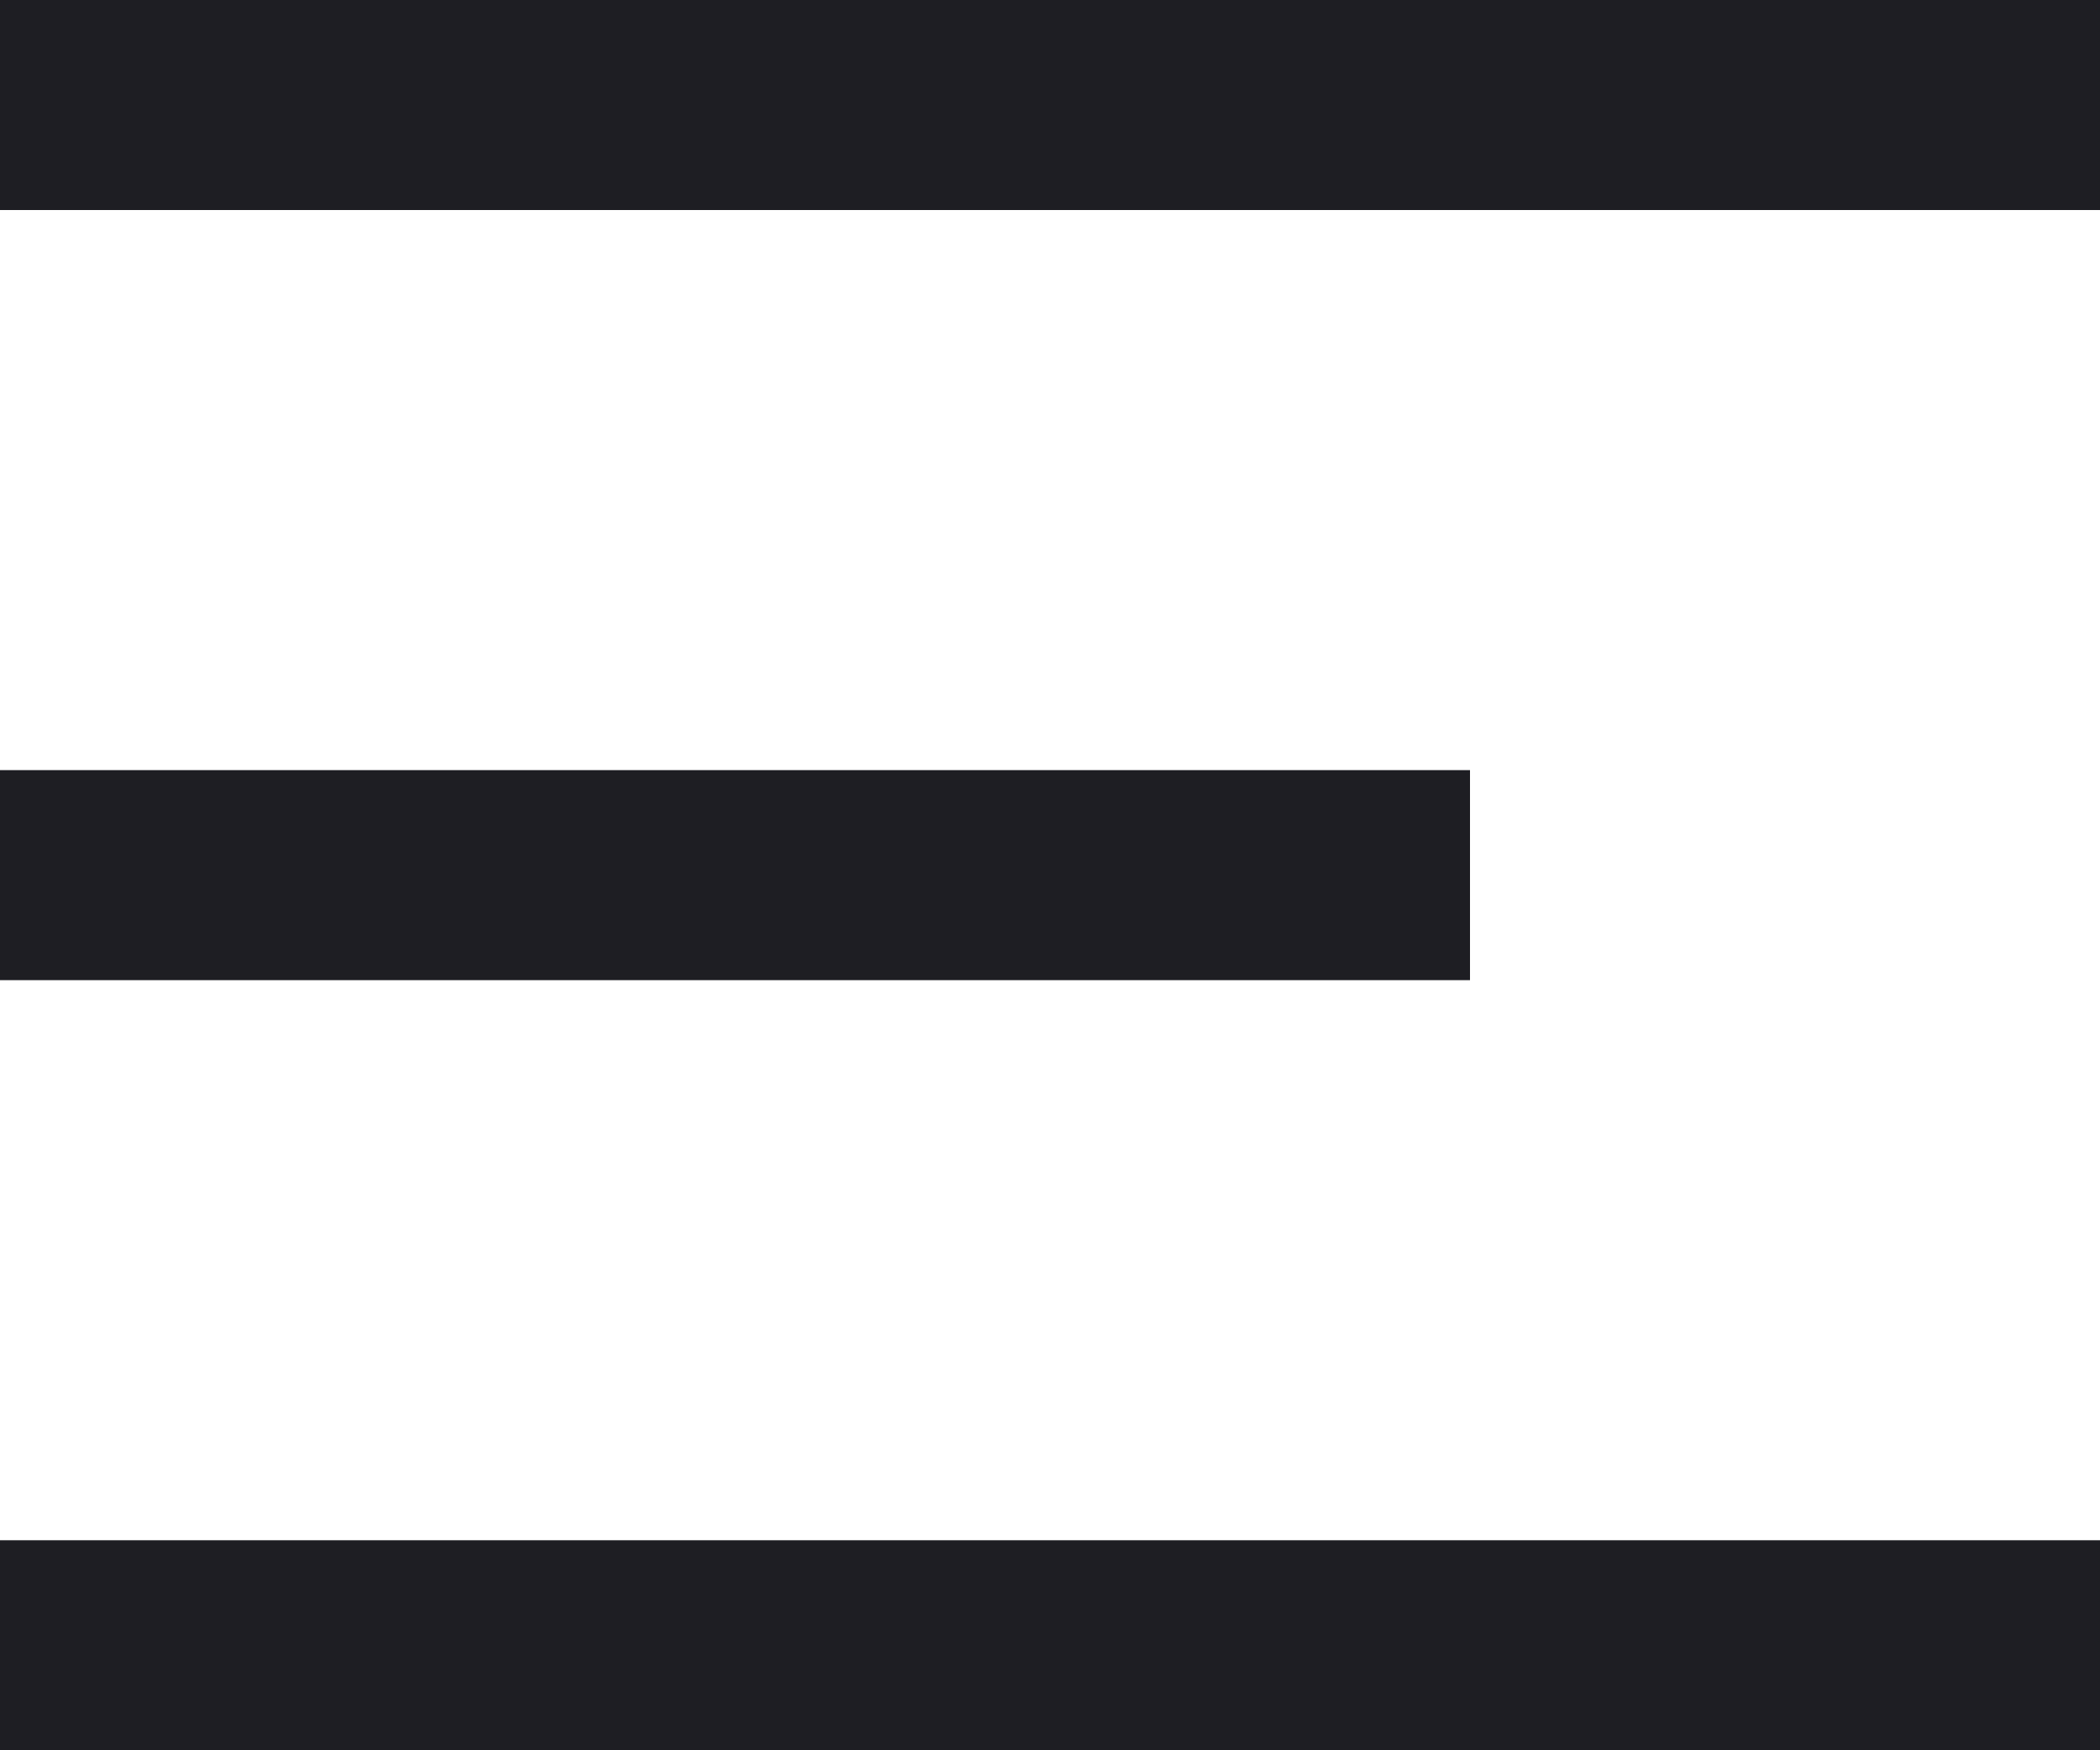
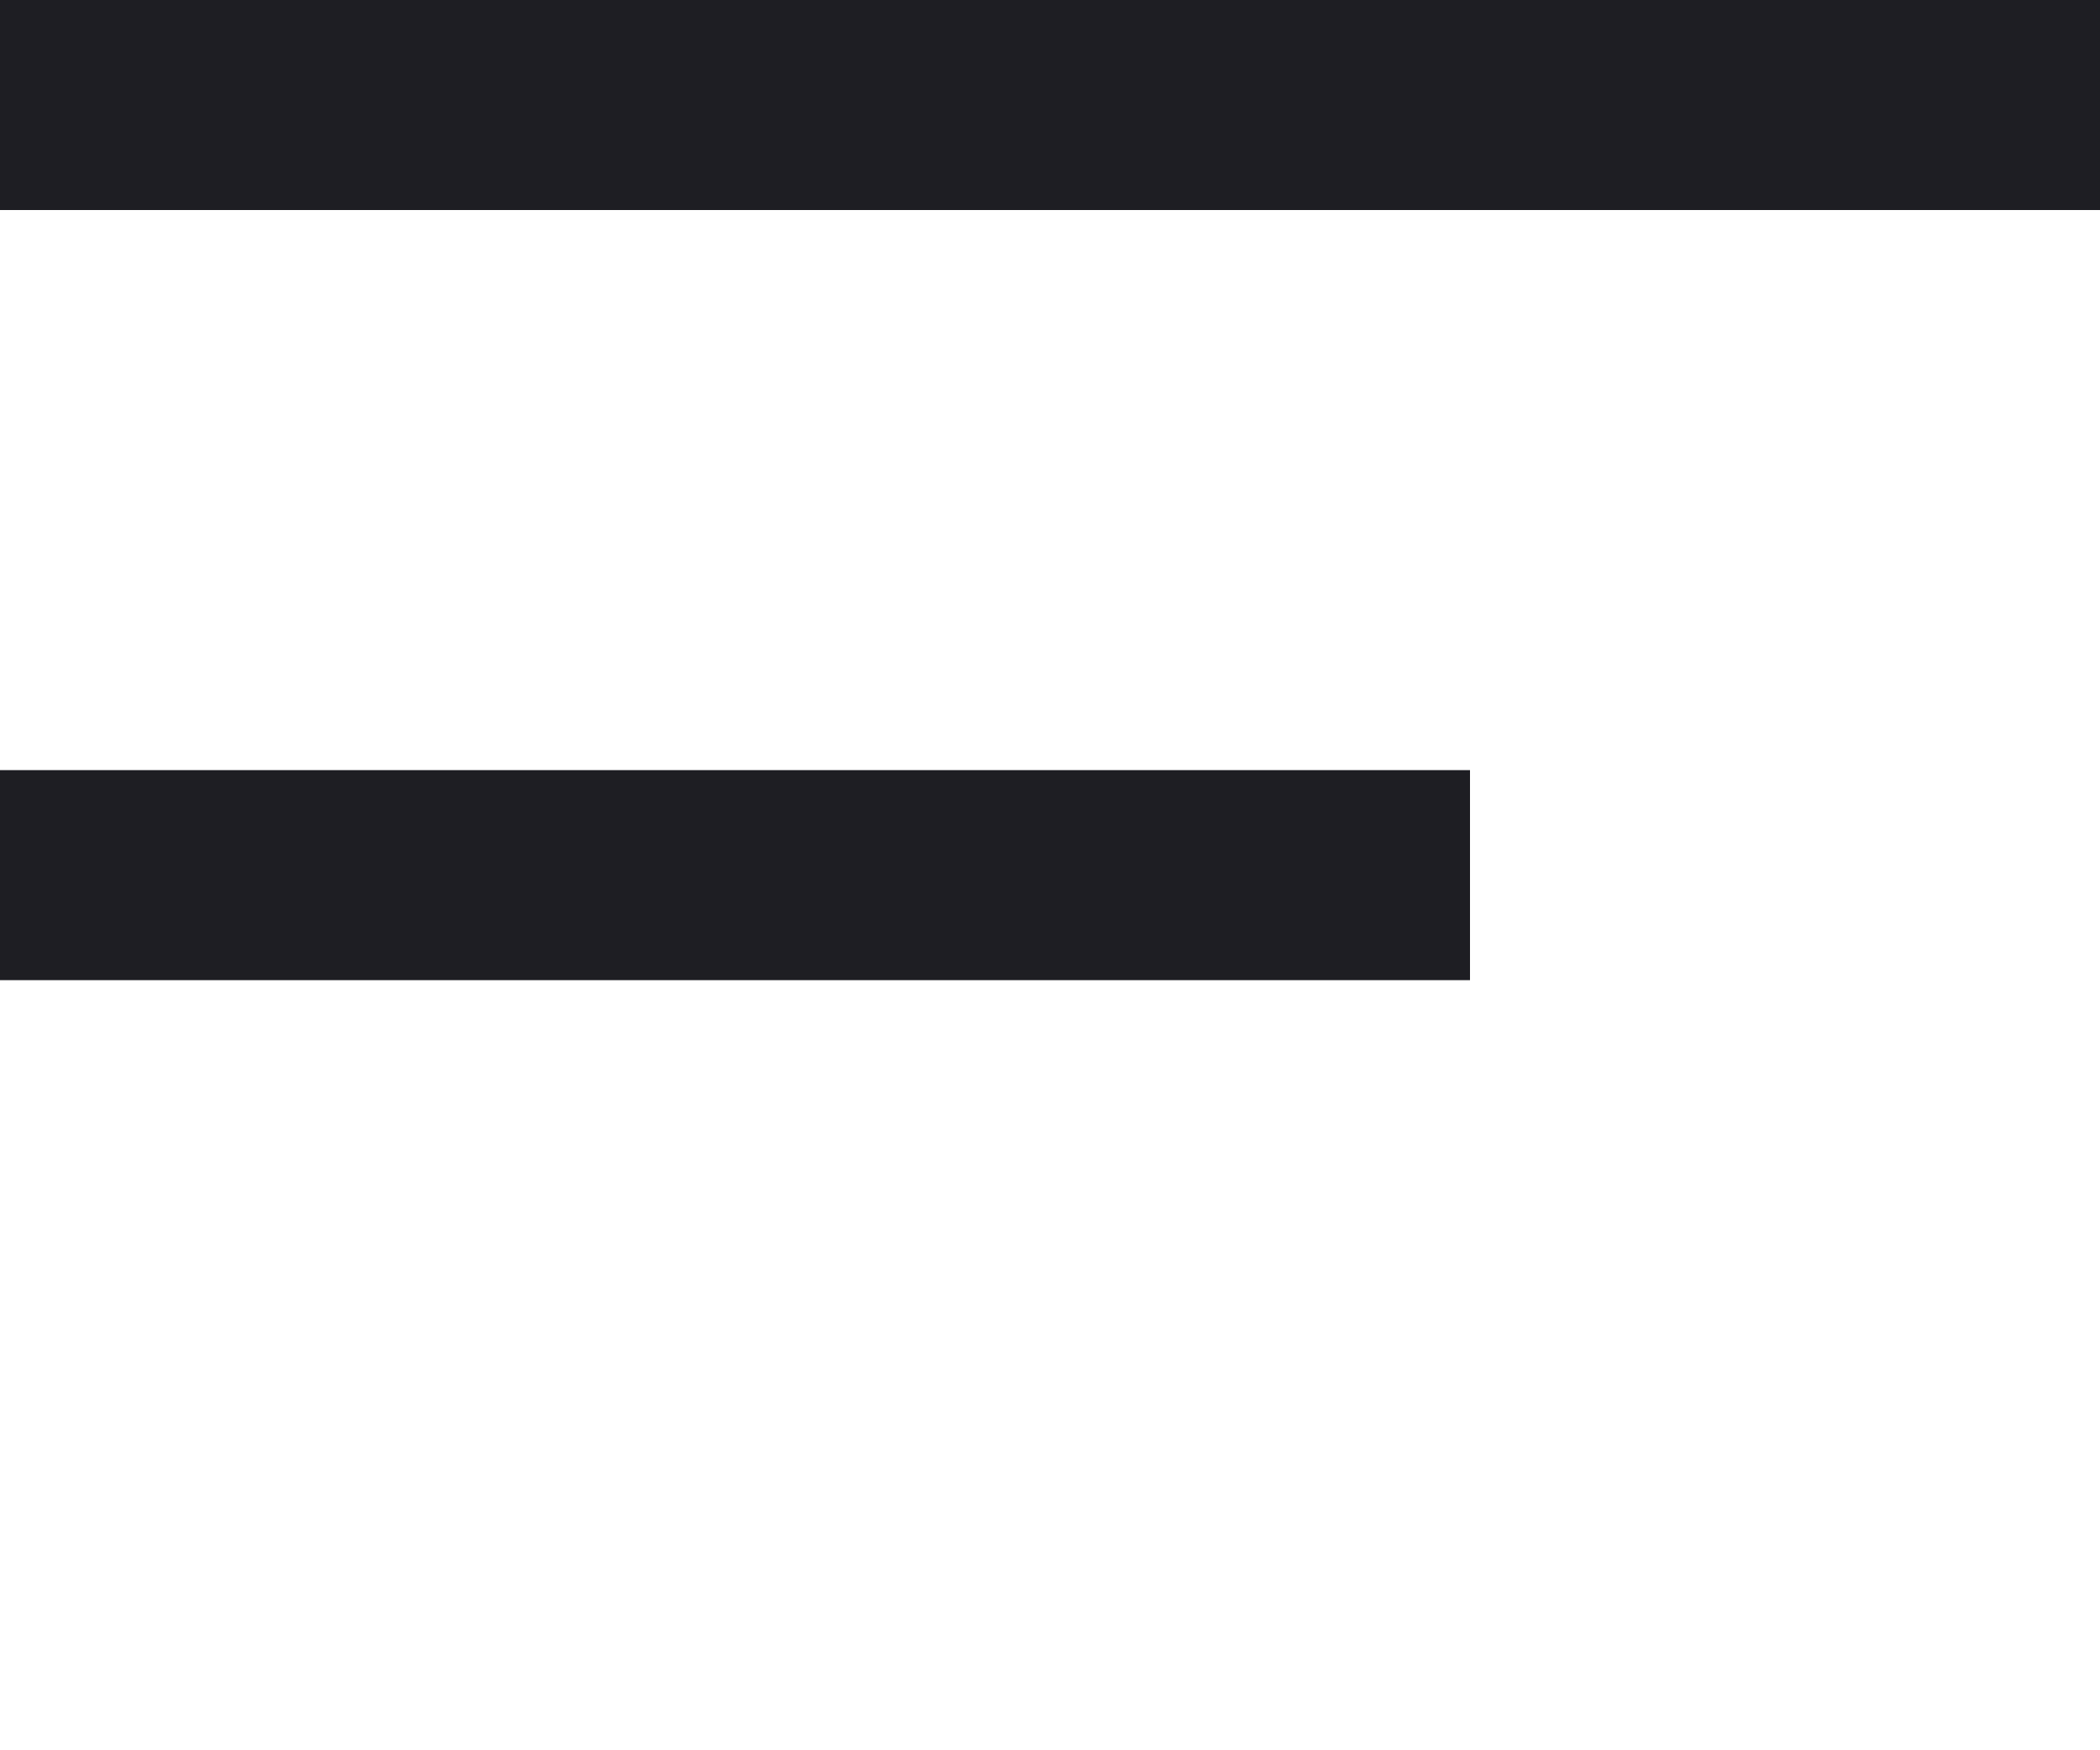
<svg xmlns="http://www.w3.org/2000/svg" width="30" height="25" viewBox="0 0 30 25" fill="none">
  <rect width="30" height="3" fill="#1E1E23" />
  <rect y="11" width="21" height="3" fill="#1E1E23" />
-   <rect y="22" width="30" height="3" fill="#1E1E23" />
</svg>